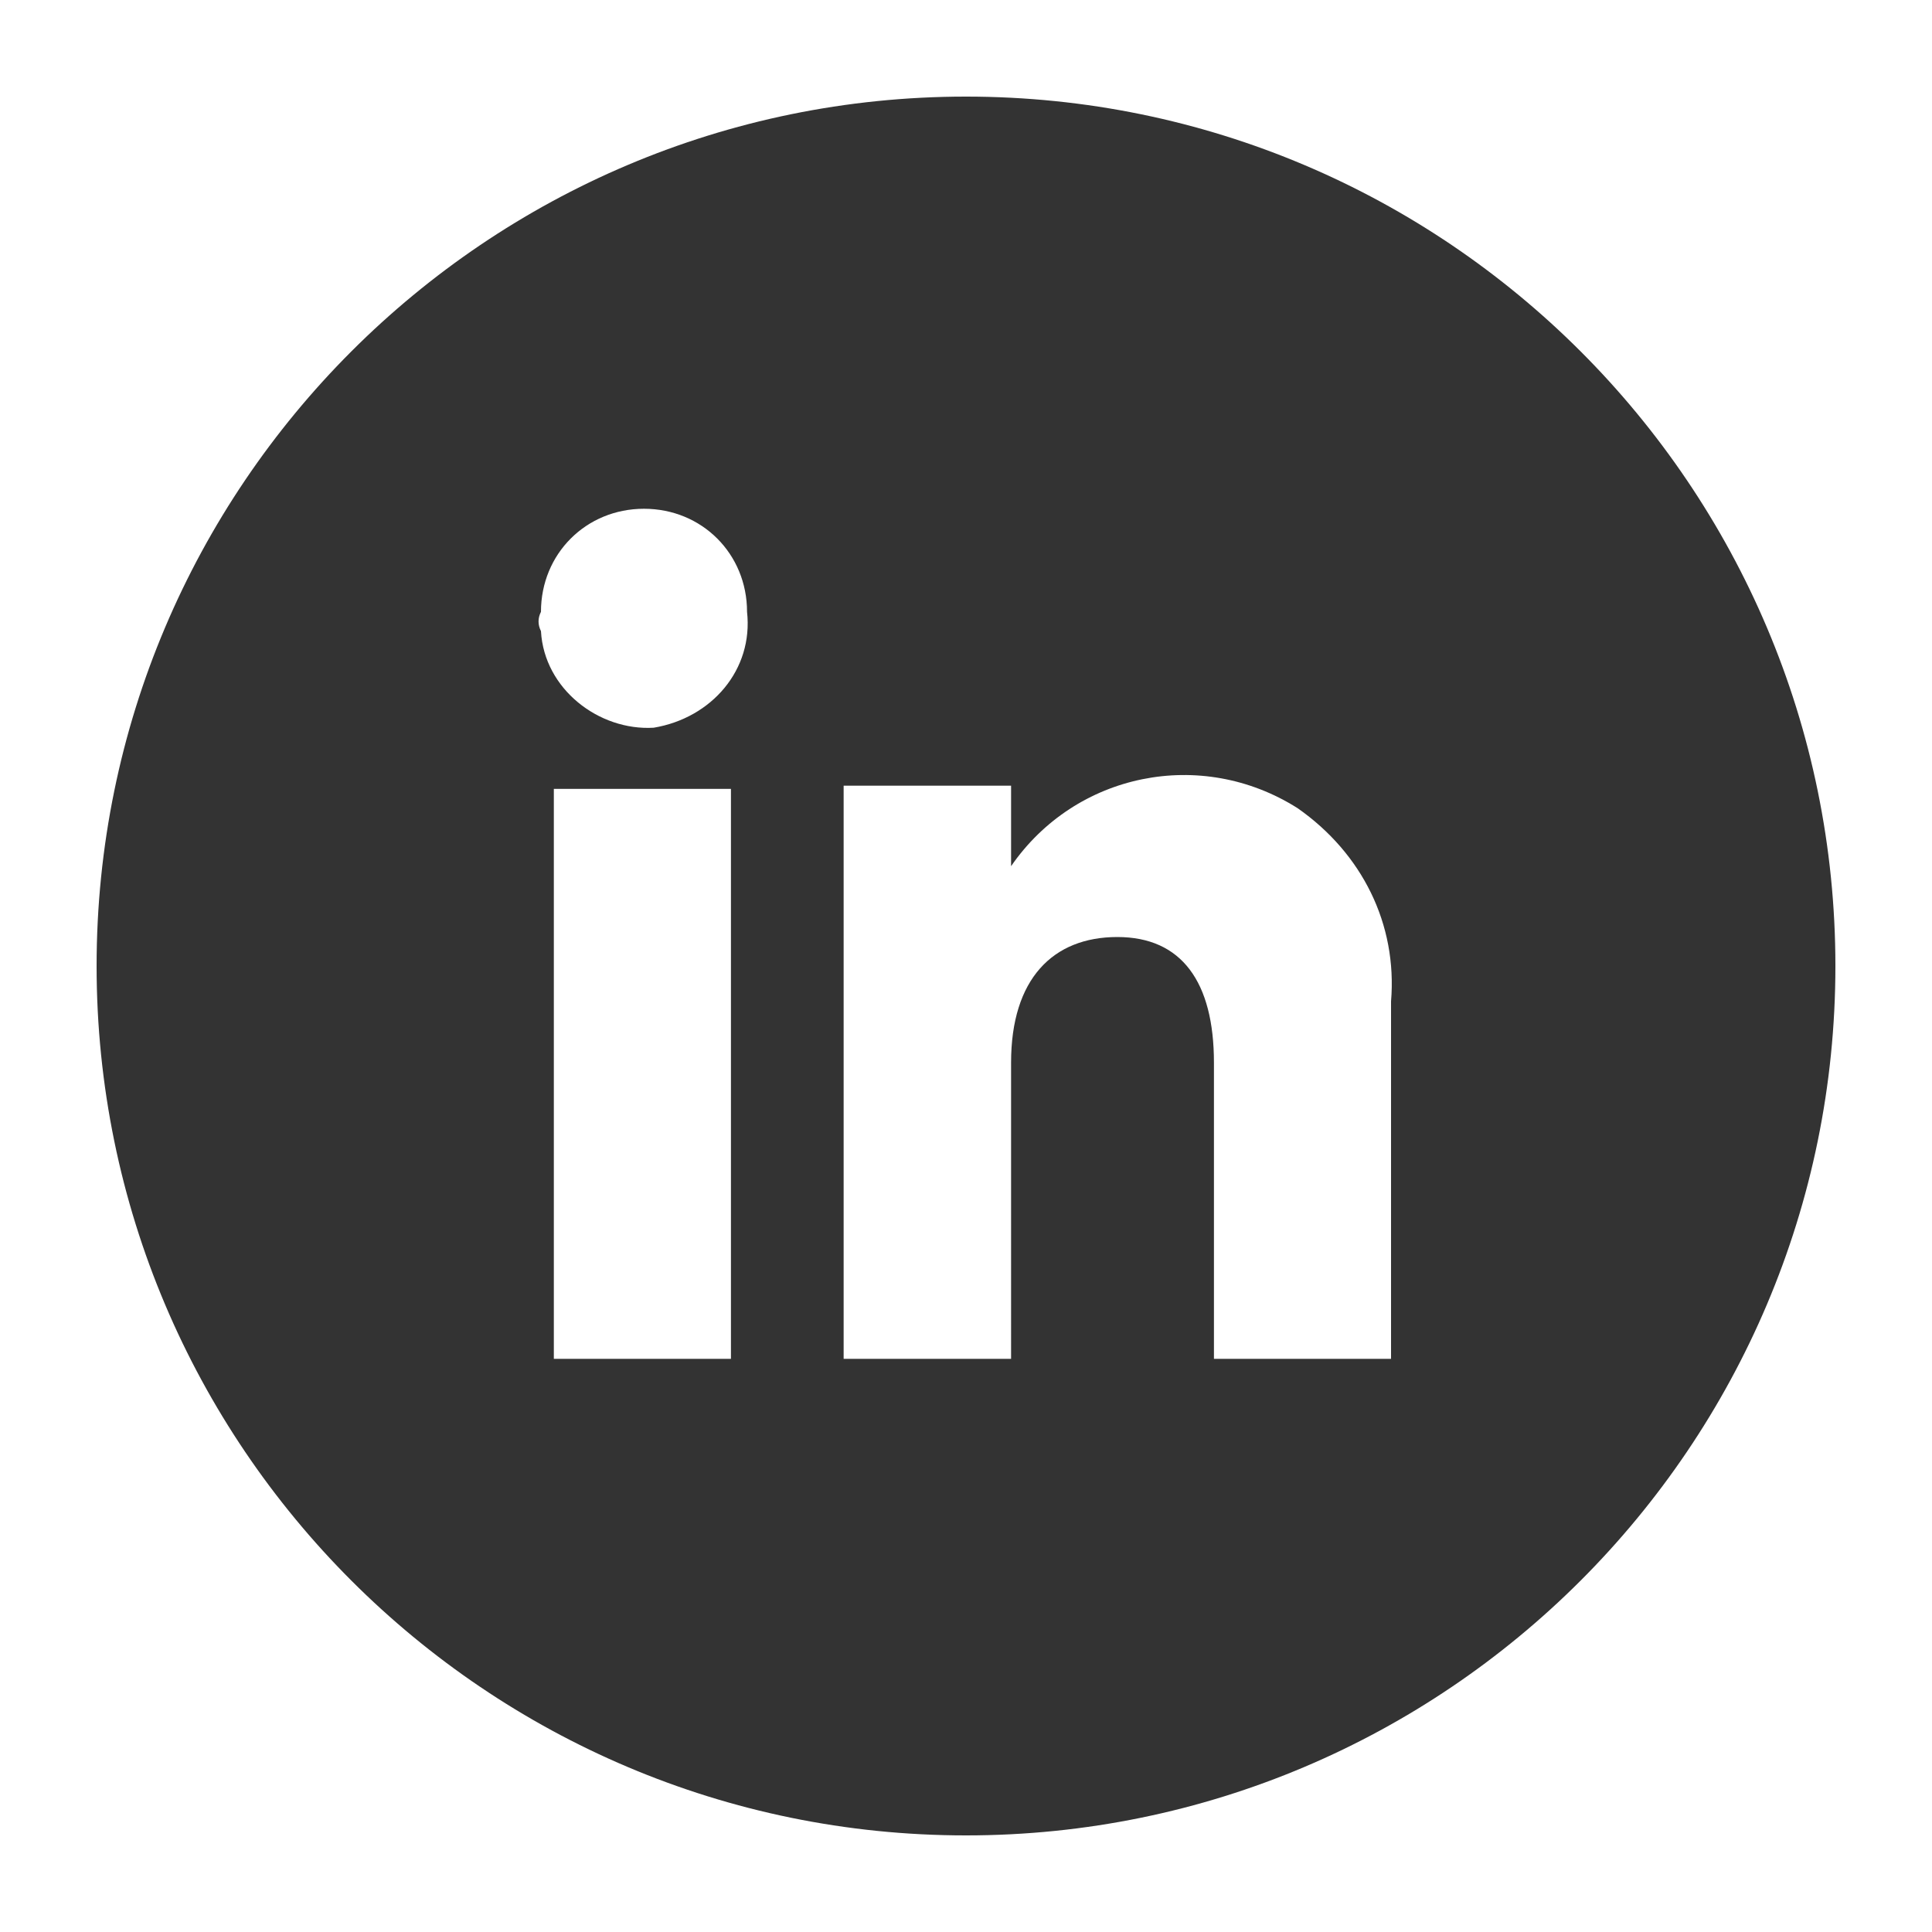
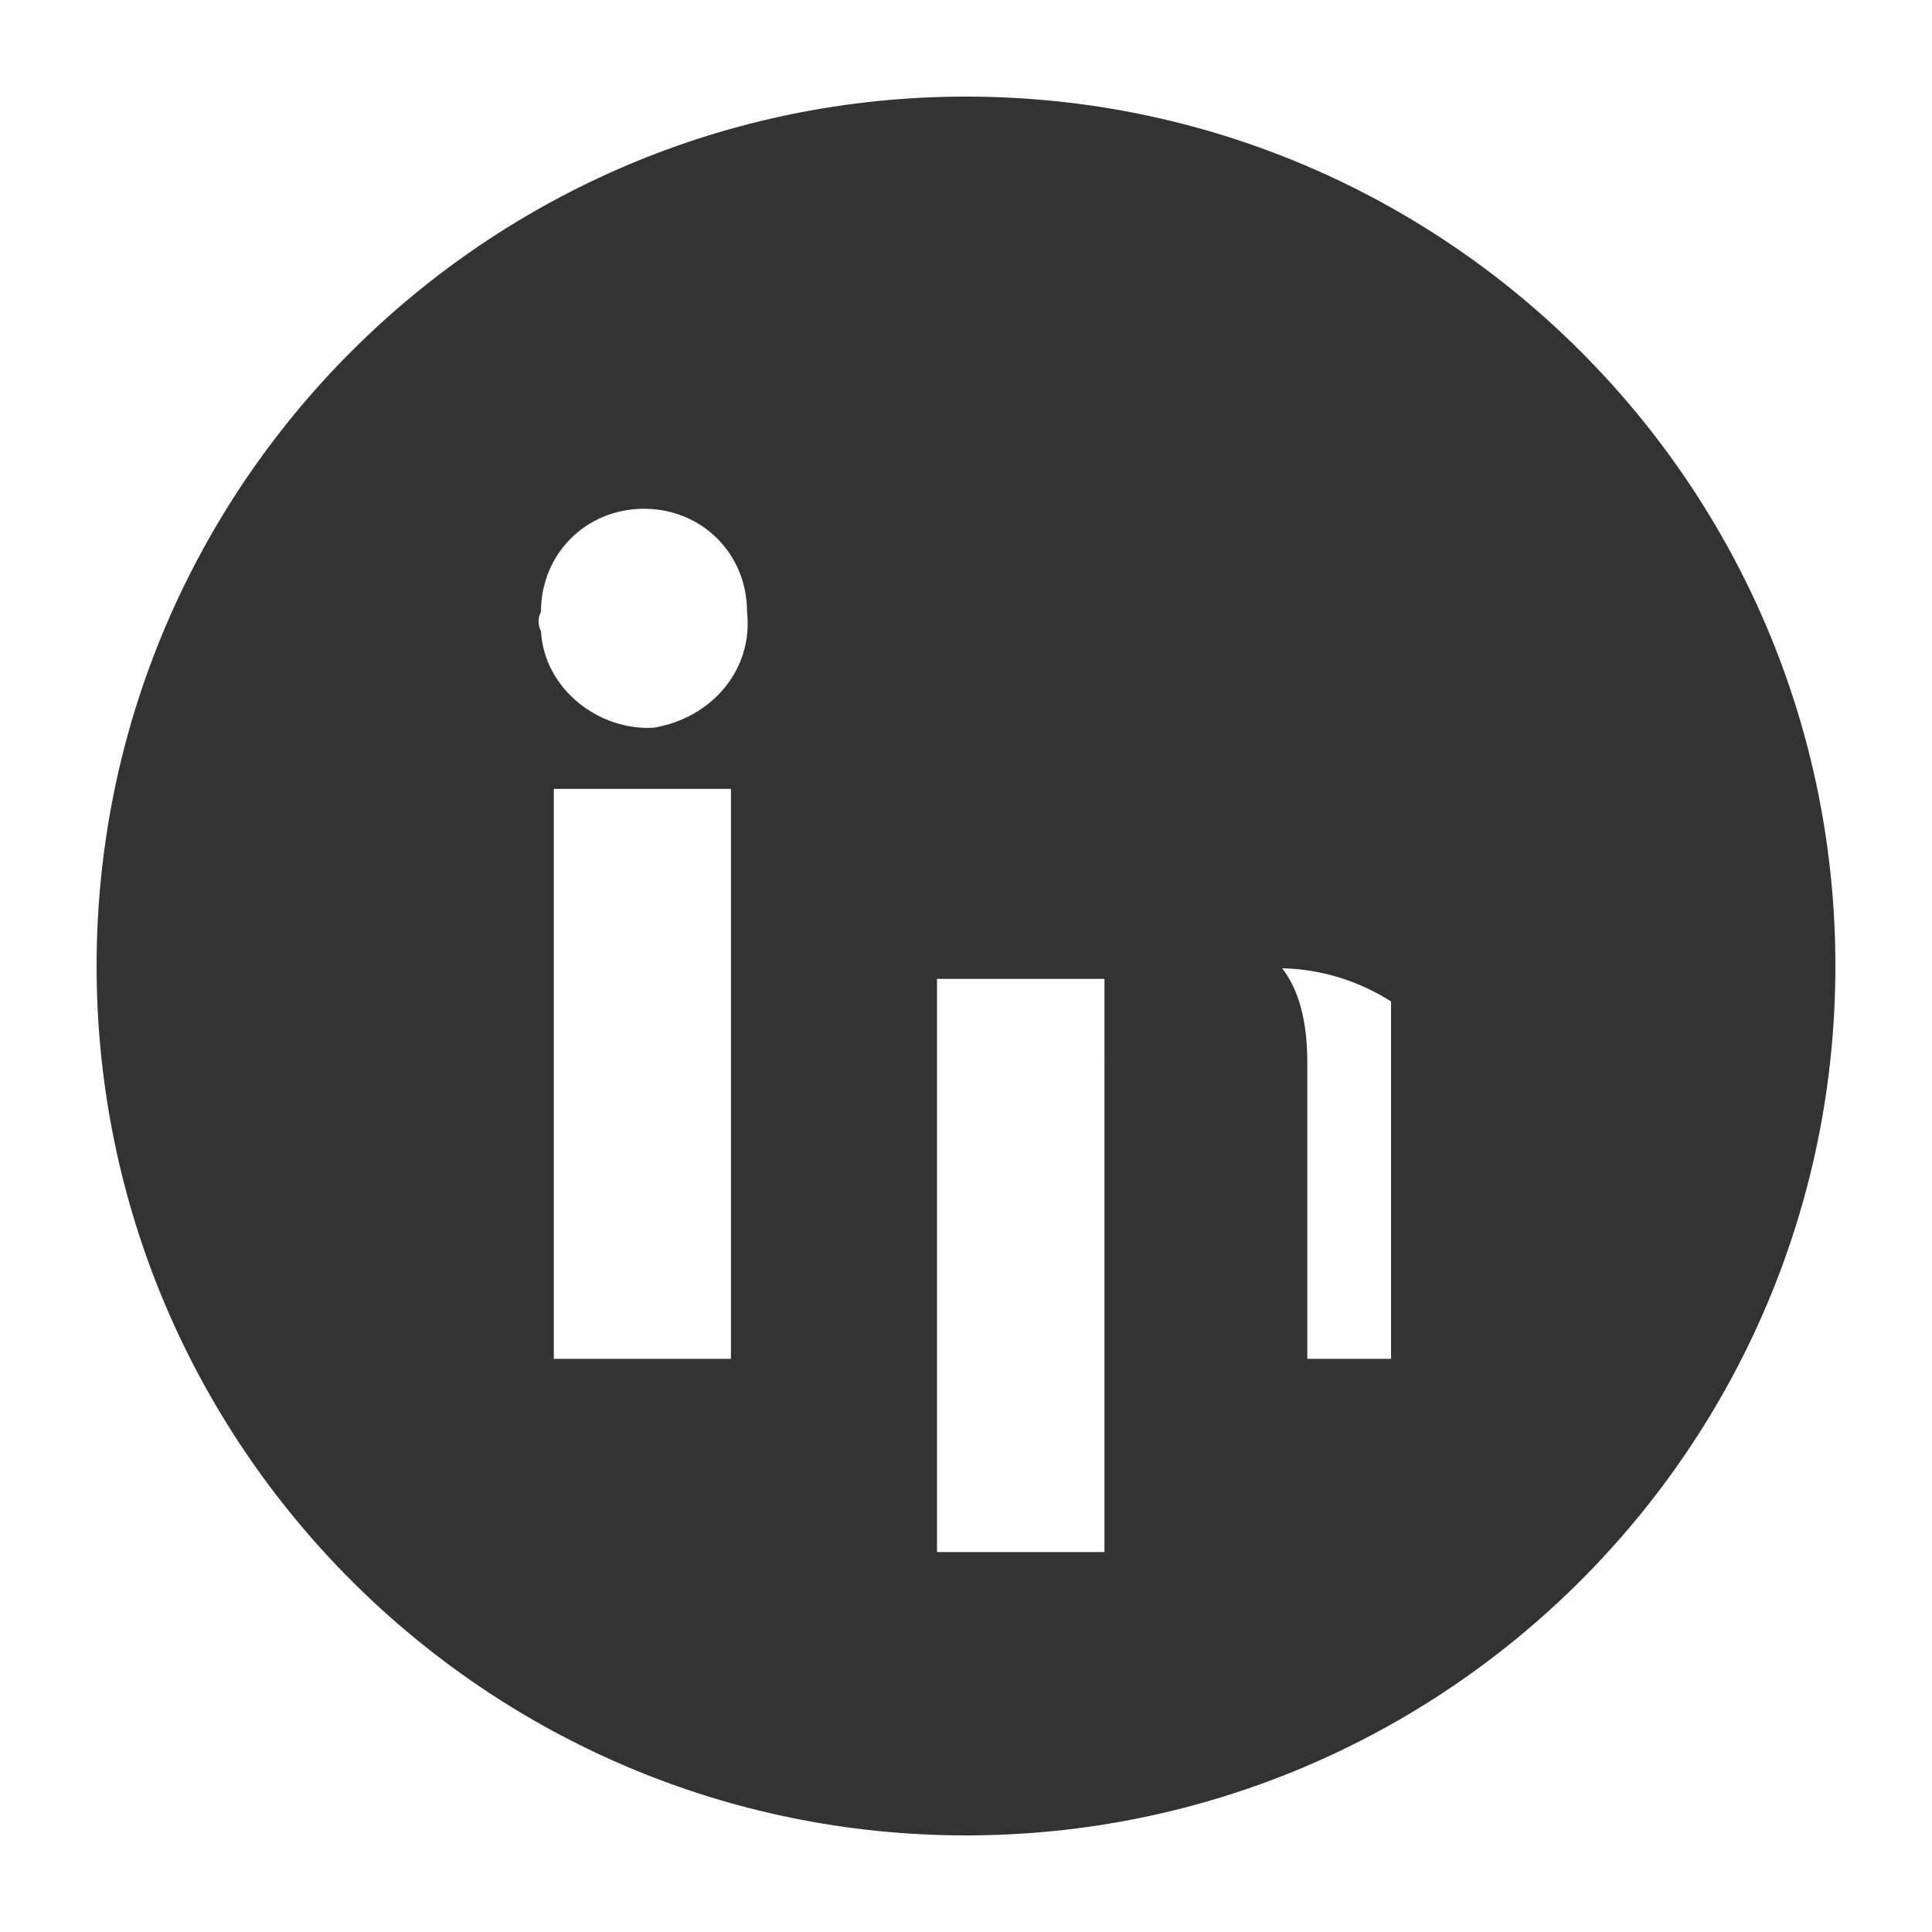
<svg xmlns="http://www.w3.org/2000/svg" version="1.1" id="Layer_1" x="0px" y="0px" viewBox="0 0 60 60" style="enable-background:new 0 0 60 60;" xml:space="preserve">
  <style type="text/css">
	.st0{fill:#333333;}
</style>
  <g>
-     <path id="a" class="st0" d="M30,3c14.9,0,27,12.1,27,27S44.9,57,30,57S3,44.9,3,30S15.1,3,30,3z M23.2,19c0-1.8-1.4-3.2-3.2-3.2   c0,0,0,0,0,0c-1.8,0-3.2,1.4-3.2,3.2c0,0,0,0,0,0c-0.1,0.2-0.1,0.4,0,0.6c0.1,1.8,1.8,3.1,3.5,3C22.1,22.3,23.4,20.8,23.2,19   L23.2,19z M43.2,42.2V31.1c0.2-2.4-0.9-4.6-2.9-6c-3-1.9-6.9-1.1-8.9,1.8v-2.5h-5.2v17.8h5.2V33c0-2.6,1.3-3.9,3.3-3.9   c2,0,3,1.4,3,3.9v9.2H43.2z M22.7,42.2V24.5h-5.5v17.7H22.7L22.7,42.2z" />
+     <path id="a" class="st0" d="M30,3c14.9,0,27,12.1,27,27S44.9,57,30,57S3,44.9,3,30S15.1,3,30,3z M23.2,19c0-1.8-1.4-3.2-3.2-3.2   c0,0,0,0,0,0c-1.8,0-3.2,1.4-3.2,3.2c0,0,0,0,0,0c-0.1,0.2-0.1,0.4,0,0.6c0.1,1.8,1.8,3.1,3.5,3C22.1,22.3,23.4,20.8,23.2,19   L23.2,19z M43.2,42.2V31.1c-3-1.9-6.9-1.1-8.9,1.8v-2.5h-5.2v17.8h5.2V33c0-2.6,1.3-3.9,3.3-3.9   c2,0,3,1.4,3,3.9v9.2H43.2z M22.7,42.2V24.5h-5.5v17.7H22.7L22.7,42.2z" />
  </g>
</svg>